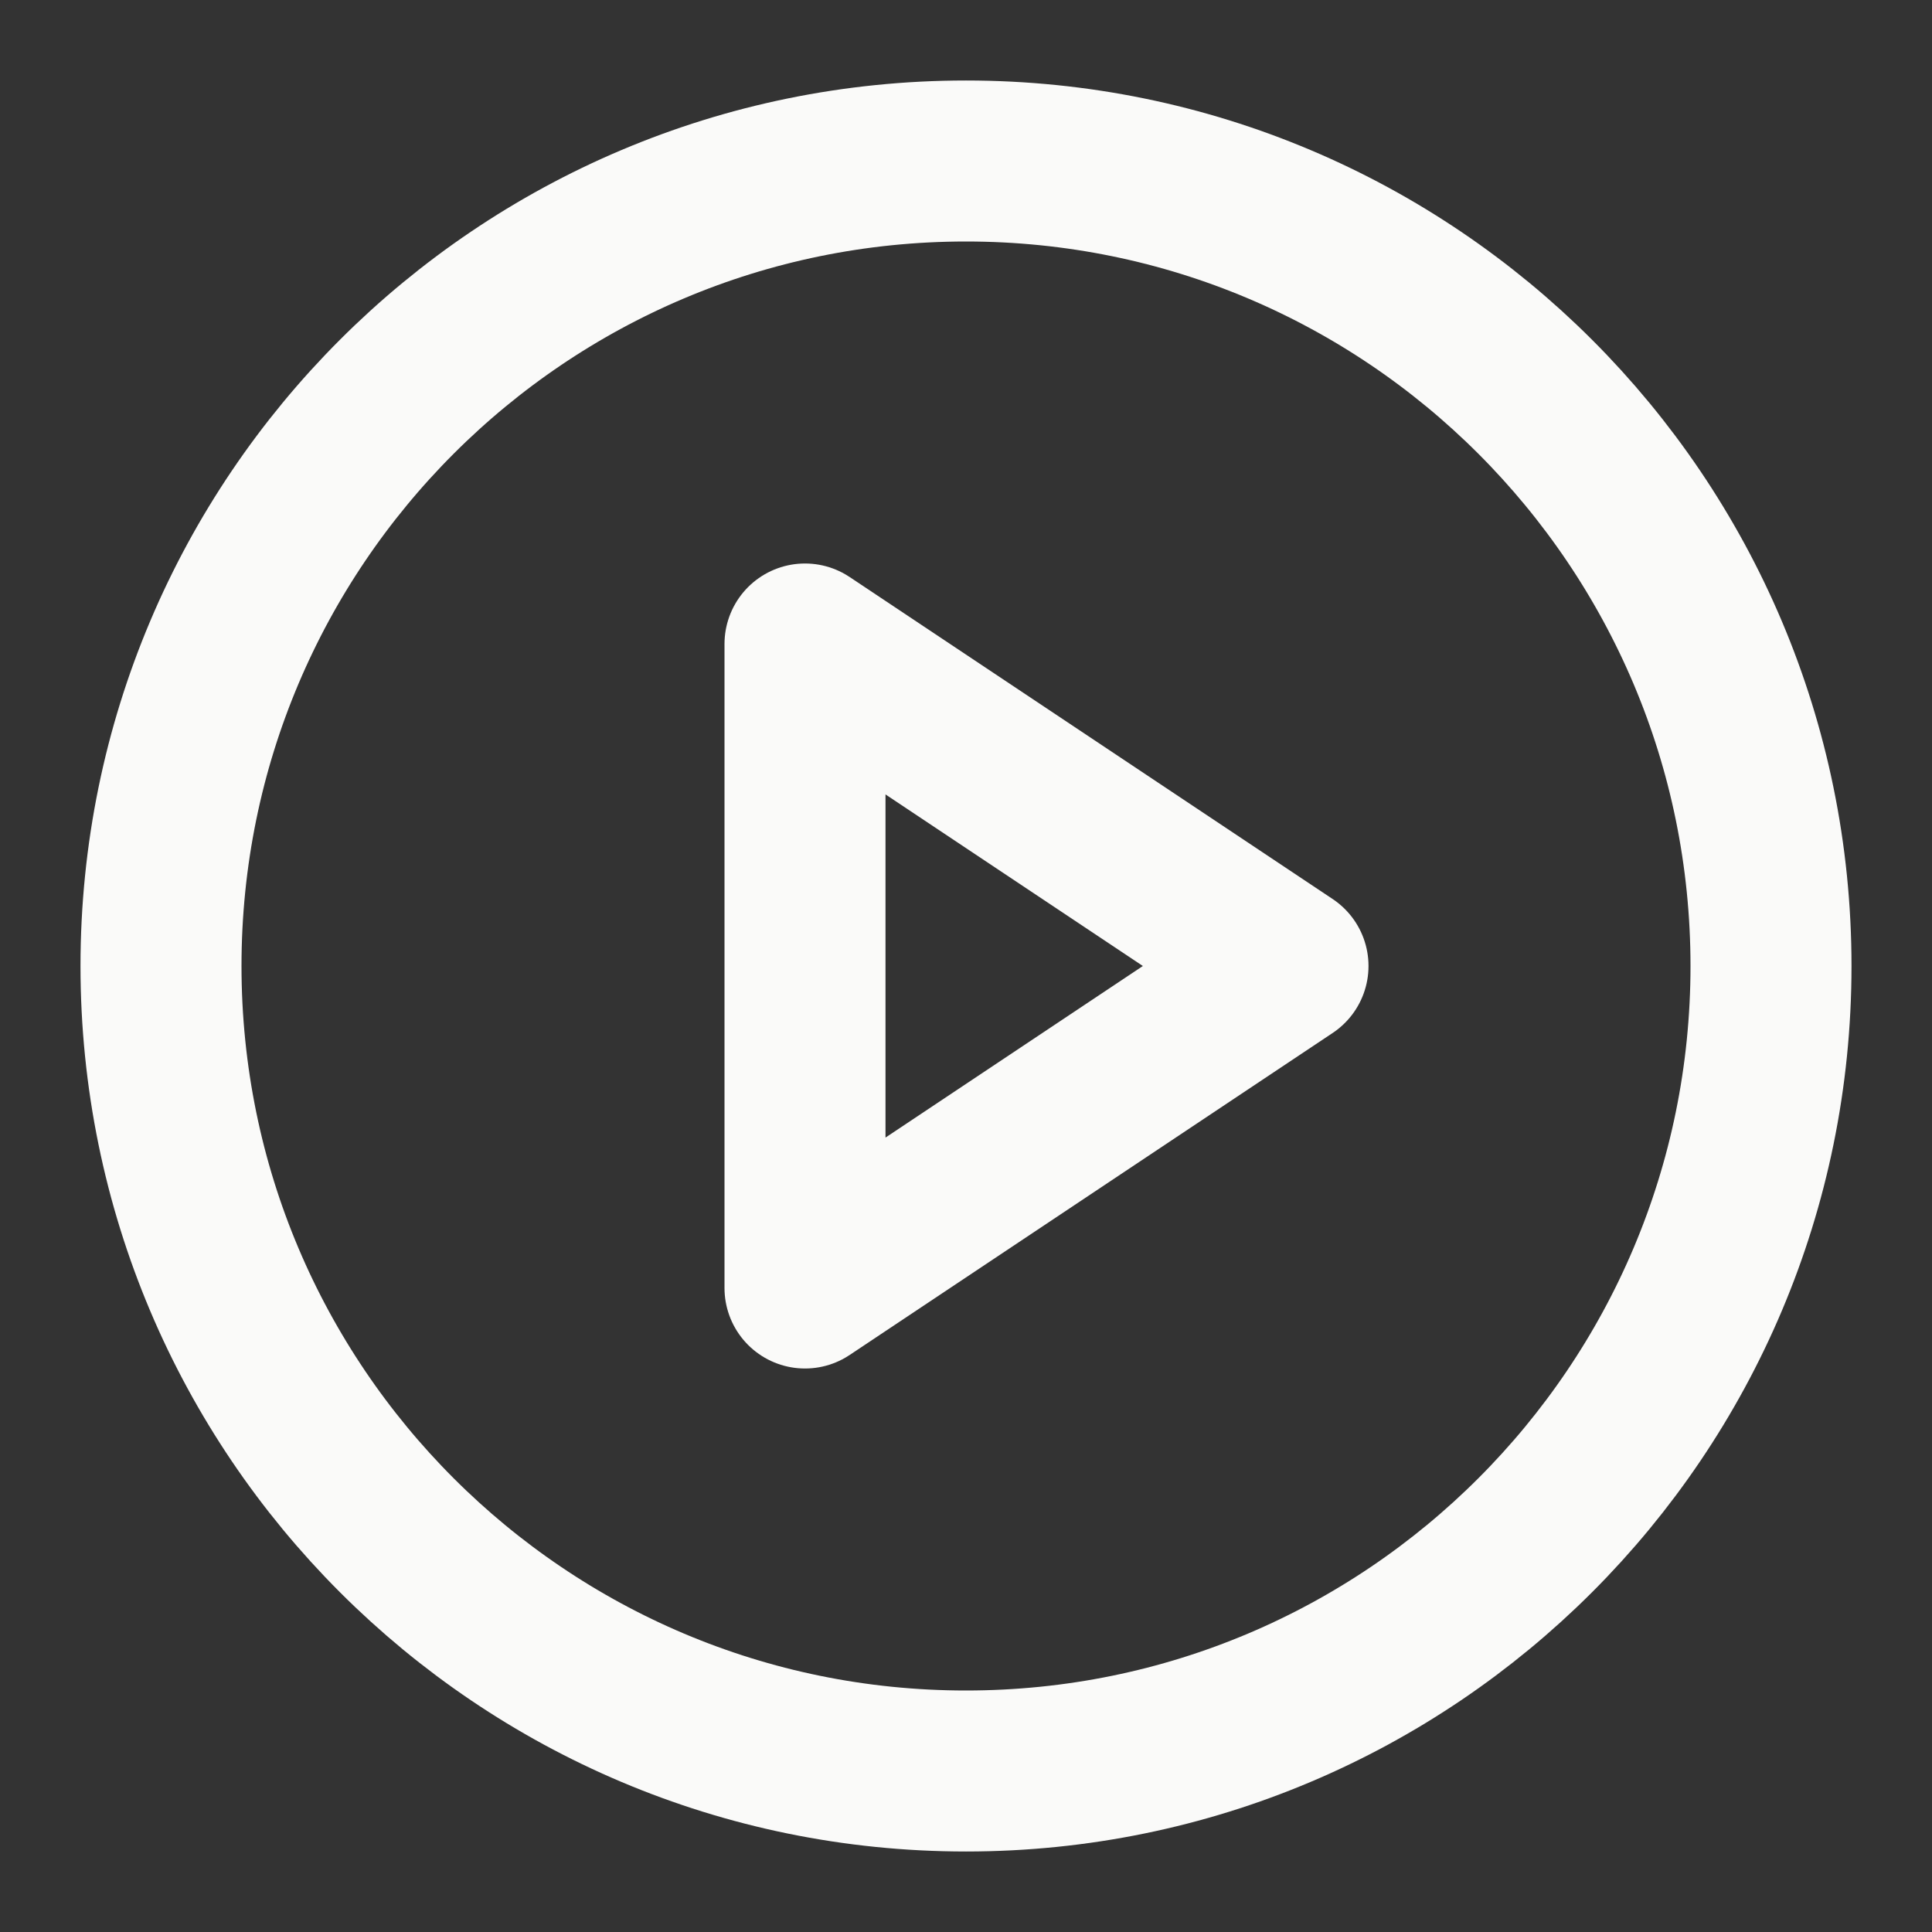
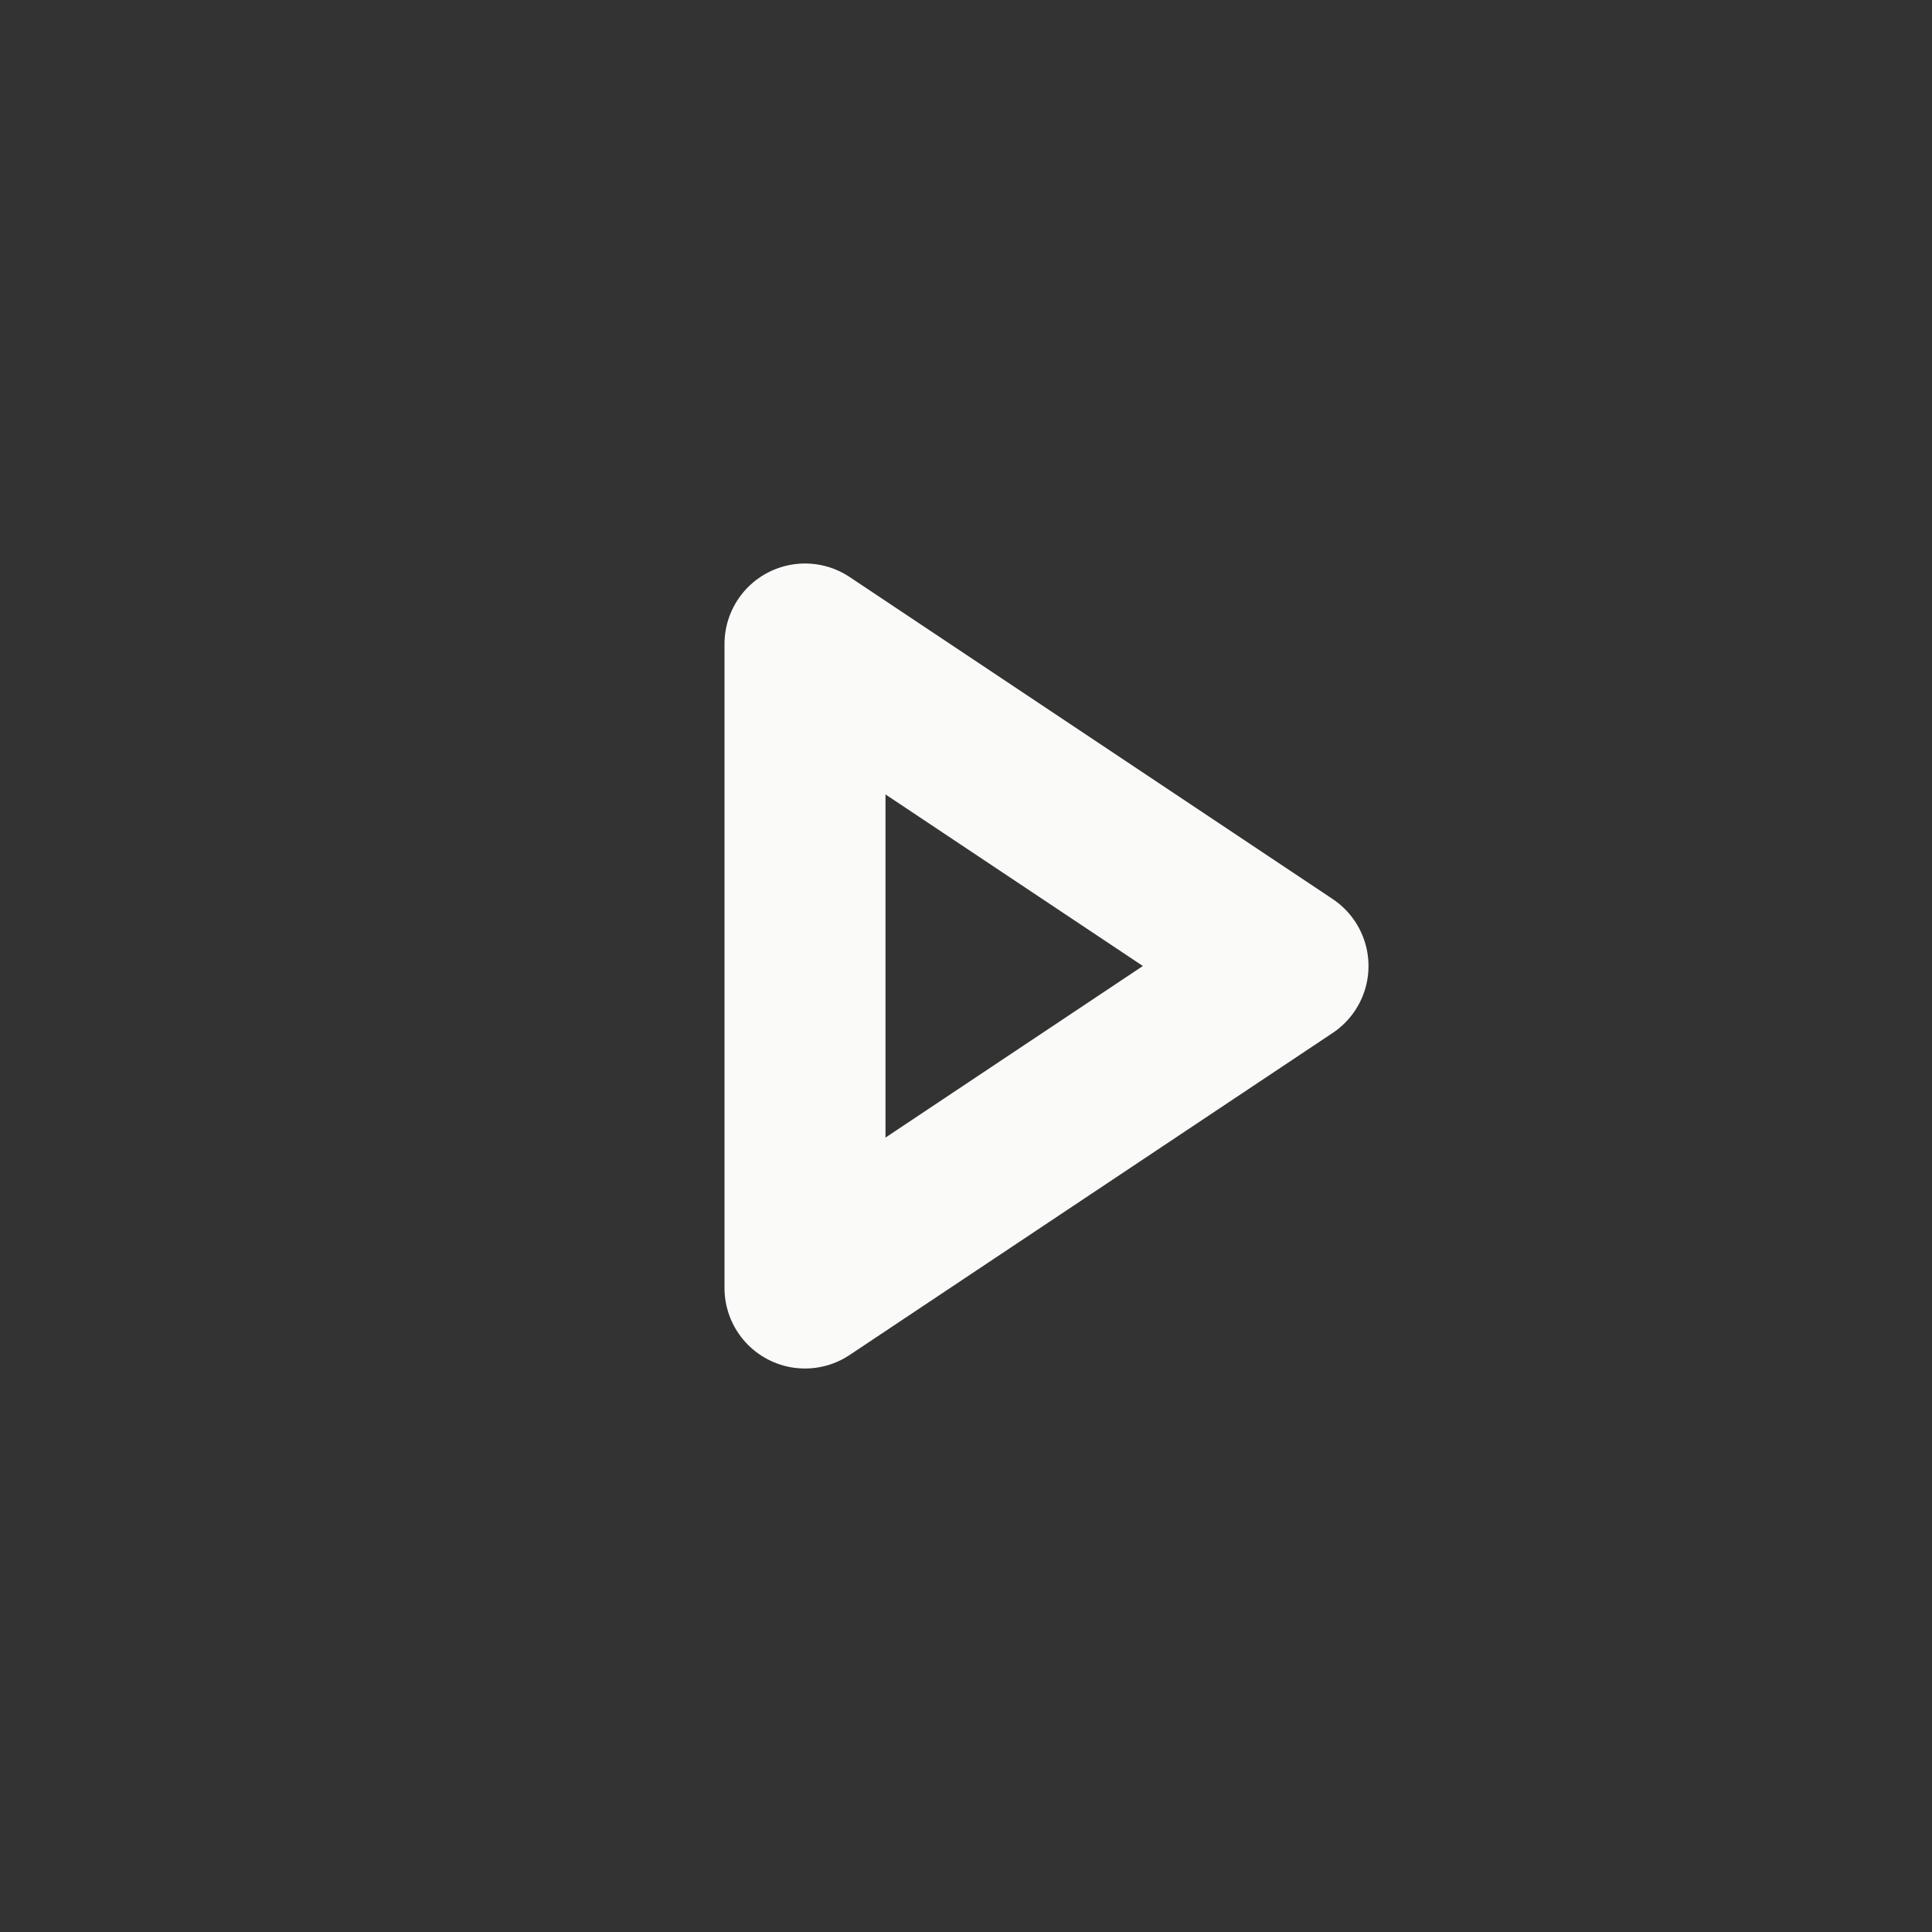
<svg xmlns="http://www.w3.org/2000/svg" width="48" height="48" viewBox="0 0 48 48" fill="none">
  <rect x="0" y="0" width="48" height="48" fill="#333333" stroke="none" />
-   <path d="M24 44C35.046 44 44 35.046 44 24C44 12.954 35.046 4 24 4C12.954 4 4 12.954 4 24C4 35.046 12.954 44 24 44Z" stroke="#FAFAF9" stroke-width="4" stroke-linecap="round" stroke-linejoin="round" />
  <path d="M20 16L32 24L20 32V16Z" stroke="#FAFAF9" stroke-width="4" stroke-linecap="round" stroke-linejoin="round" />
</svg>